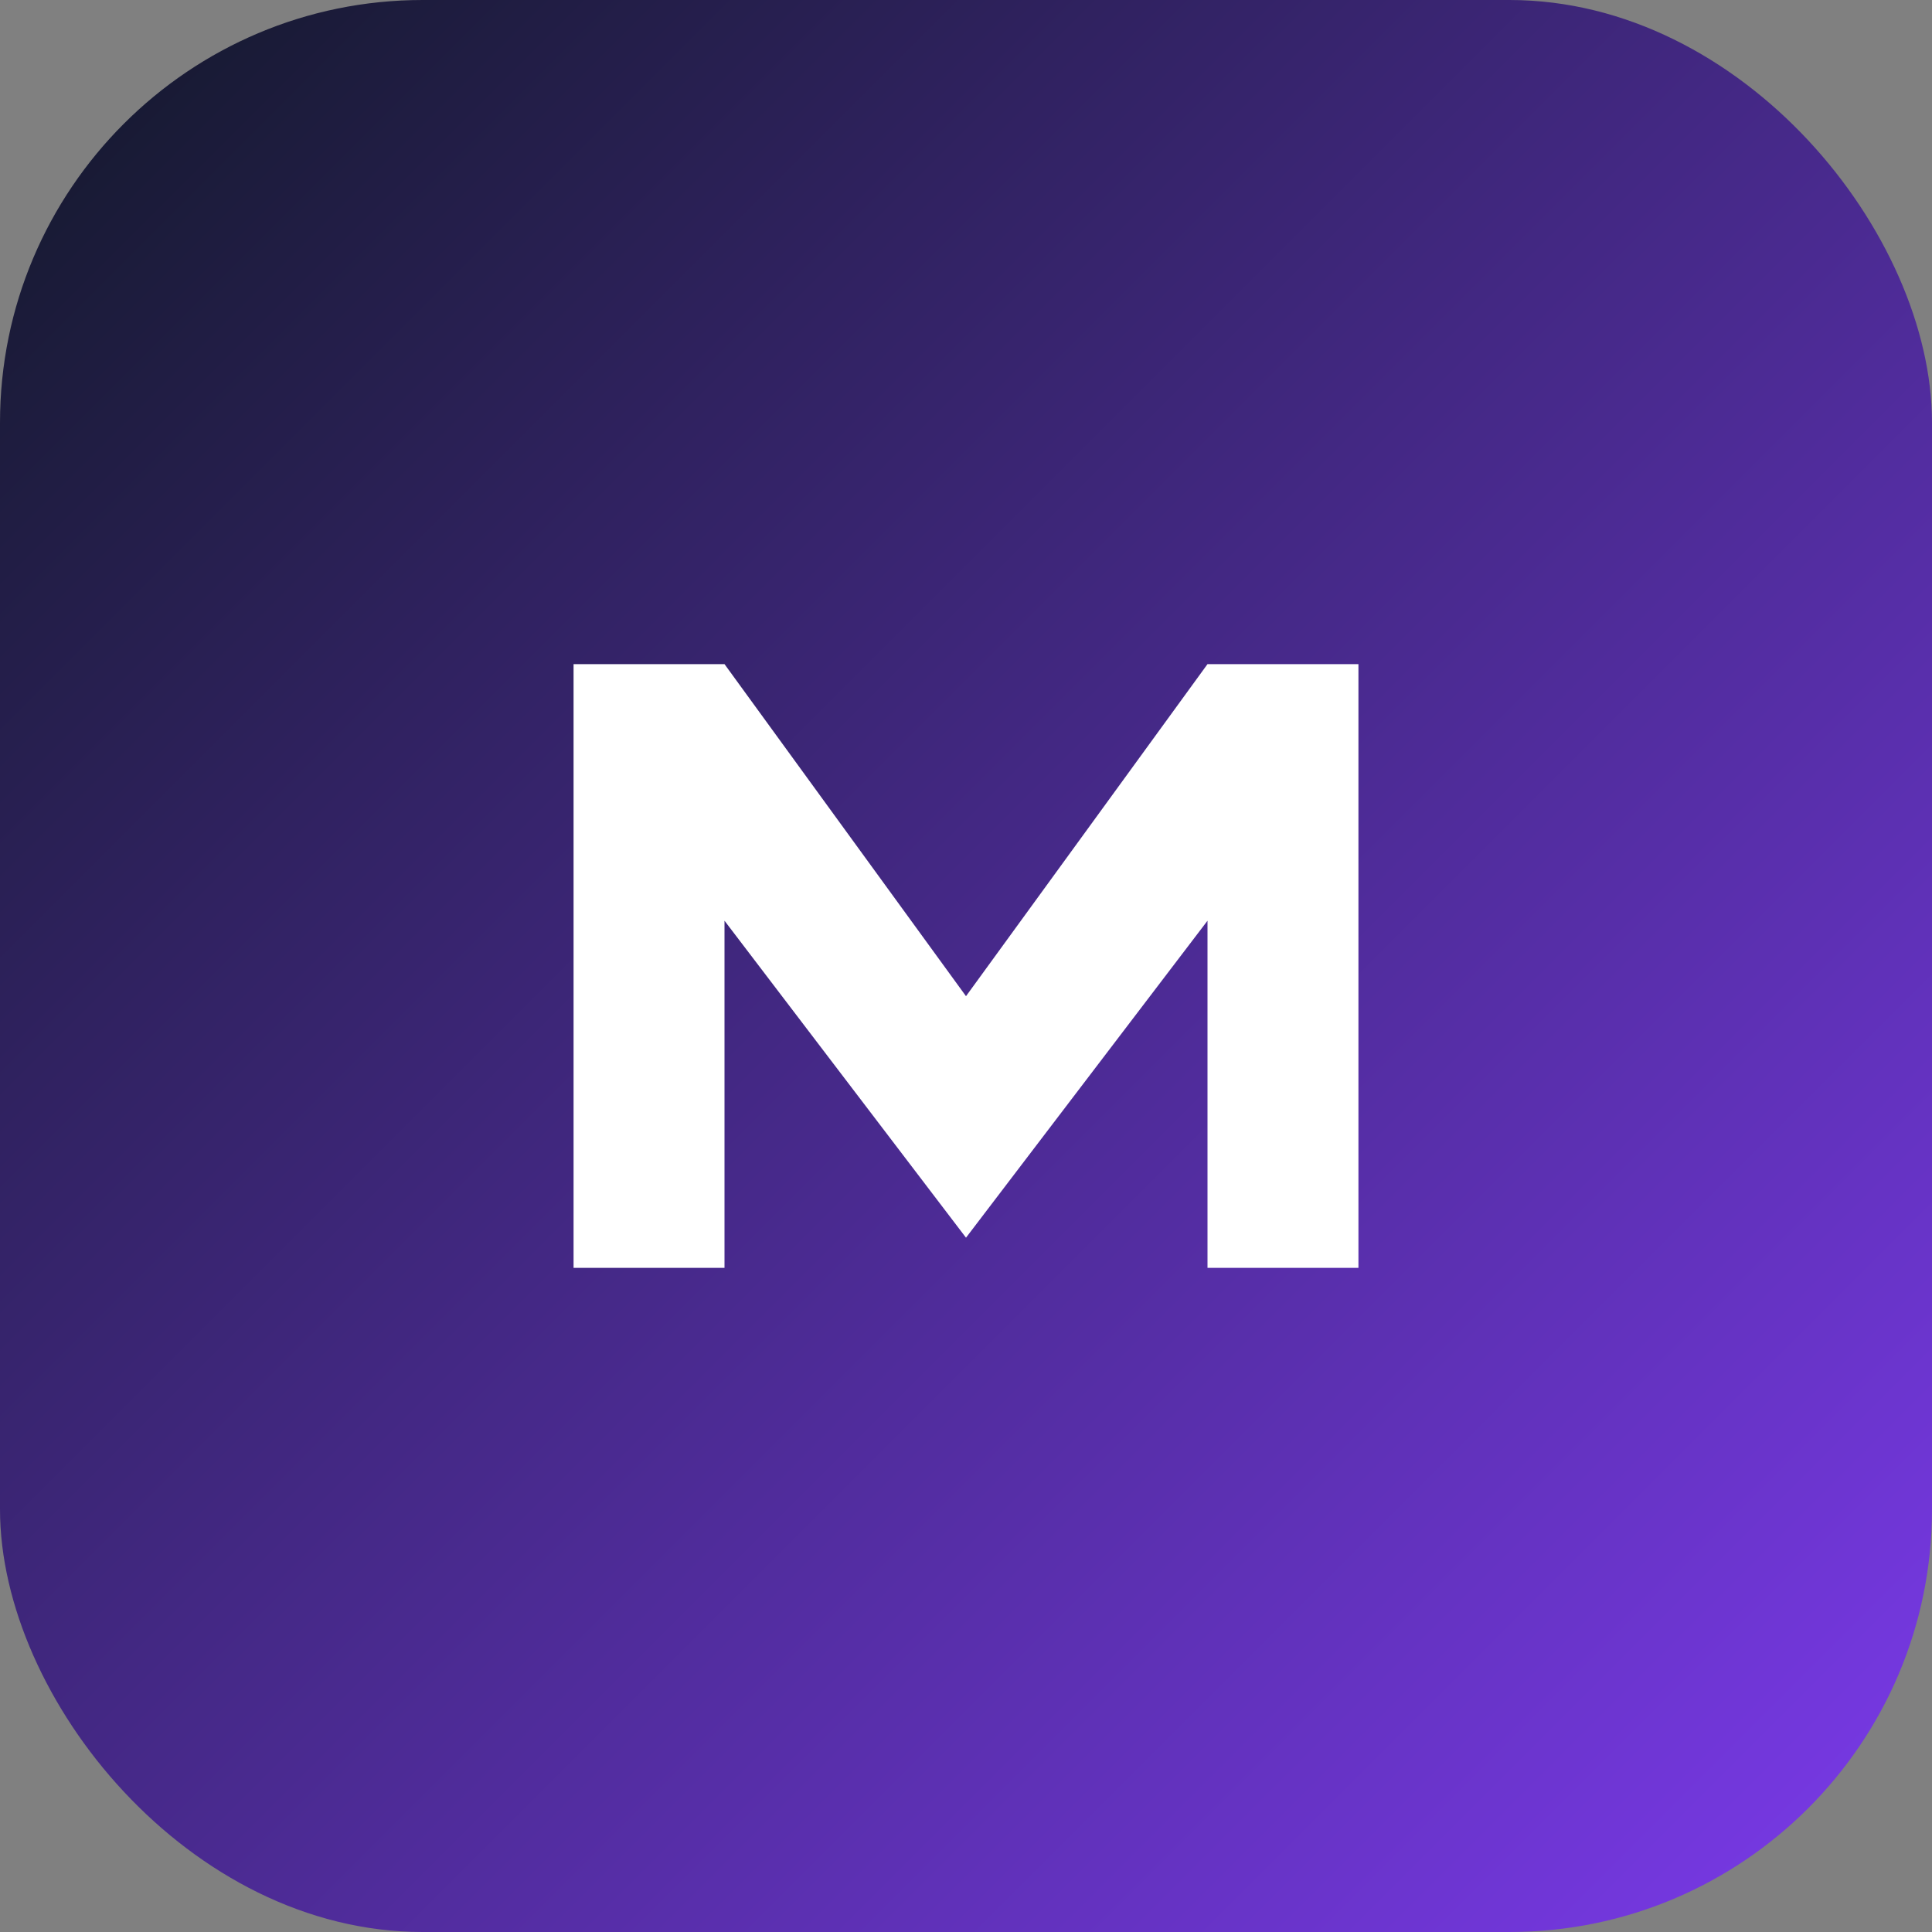
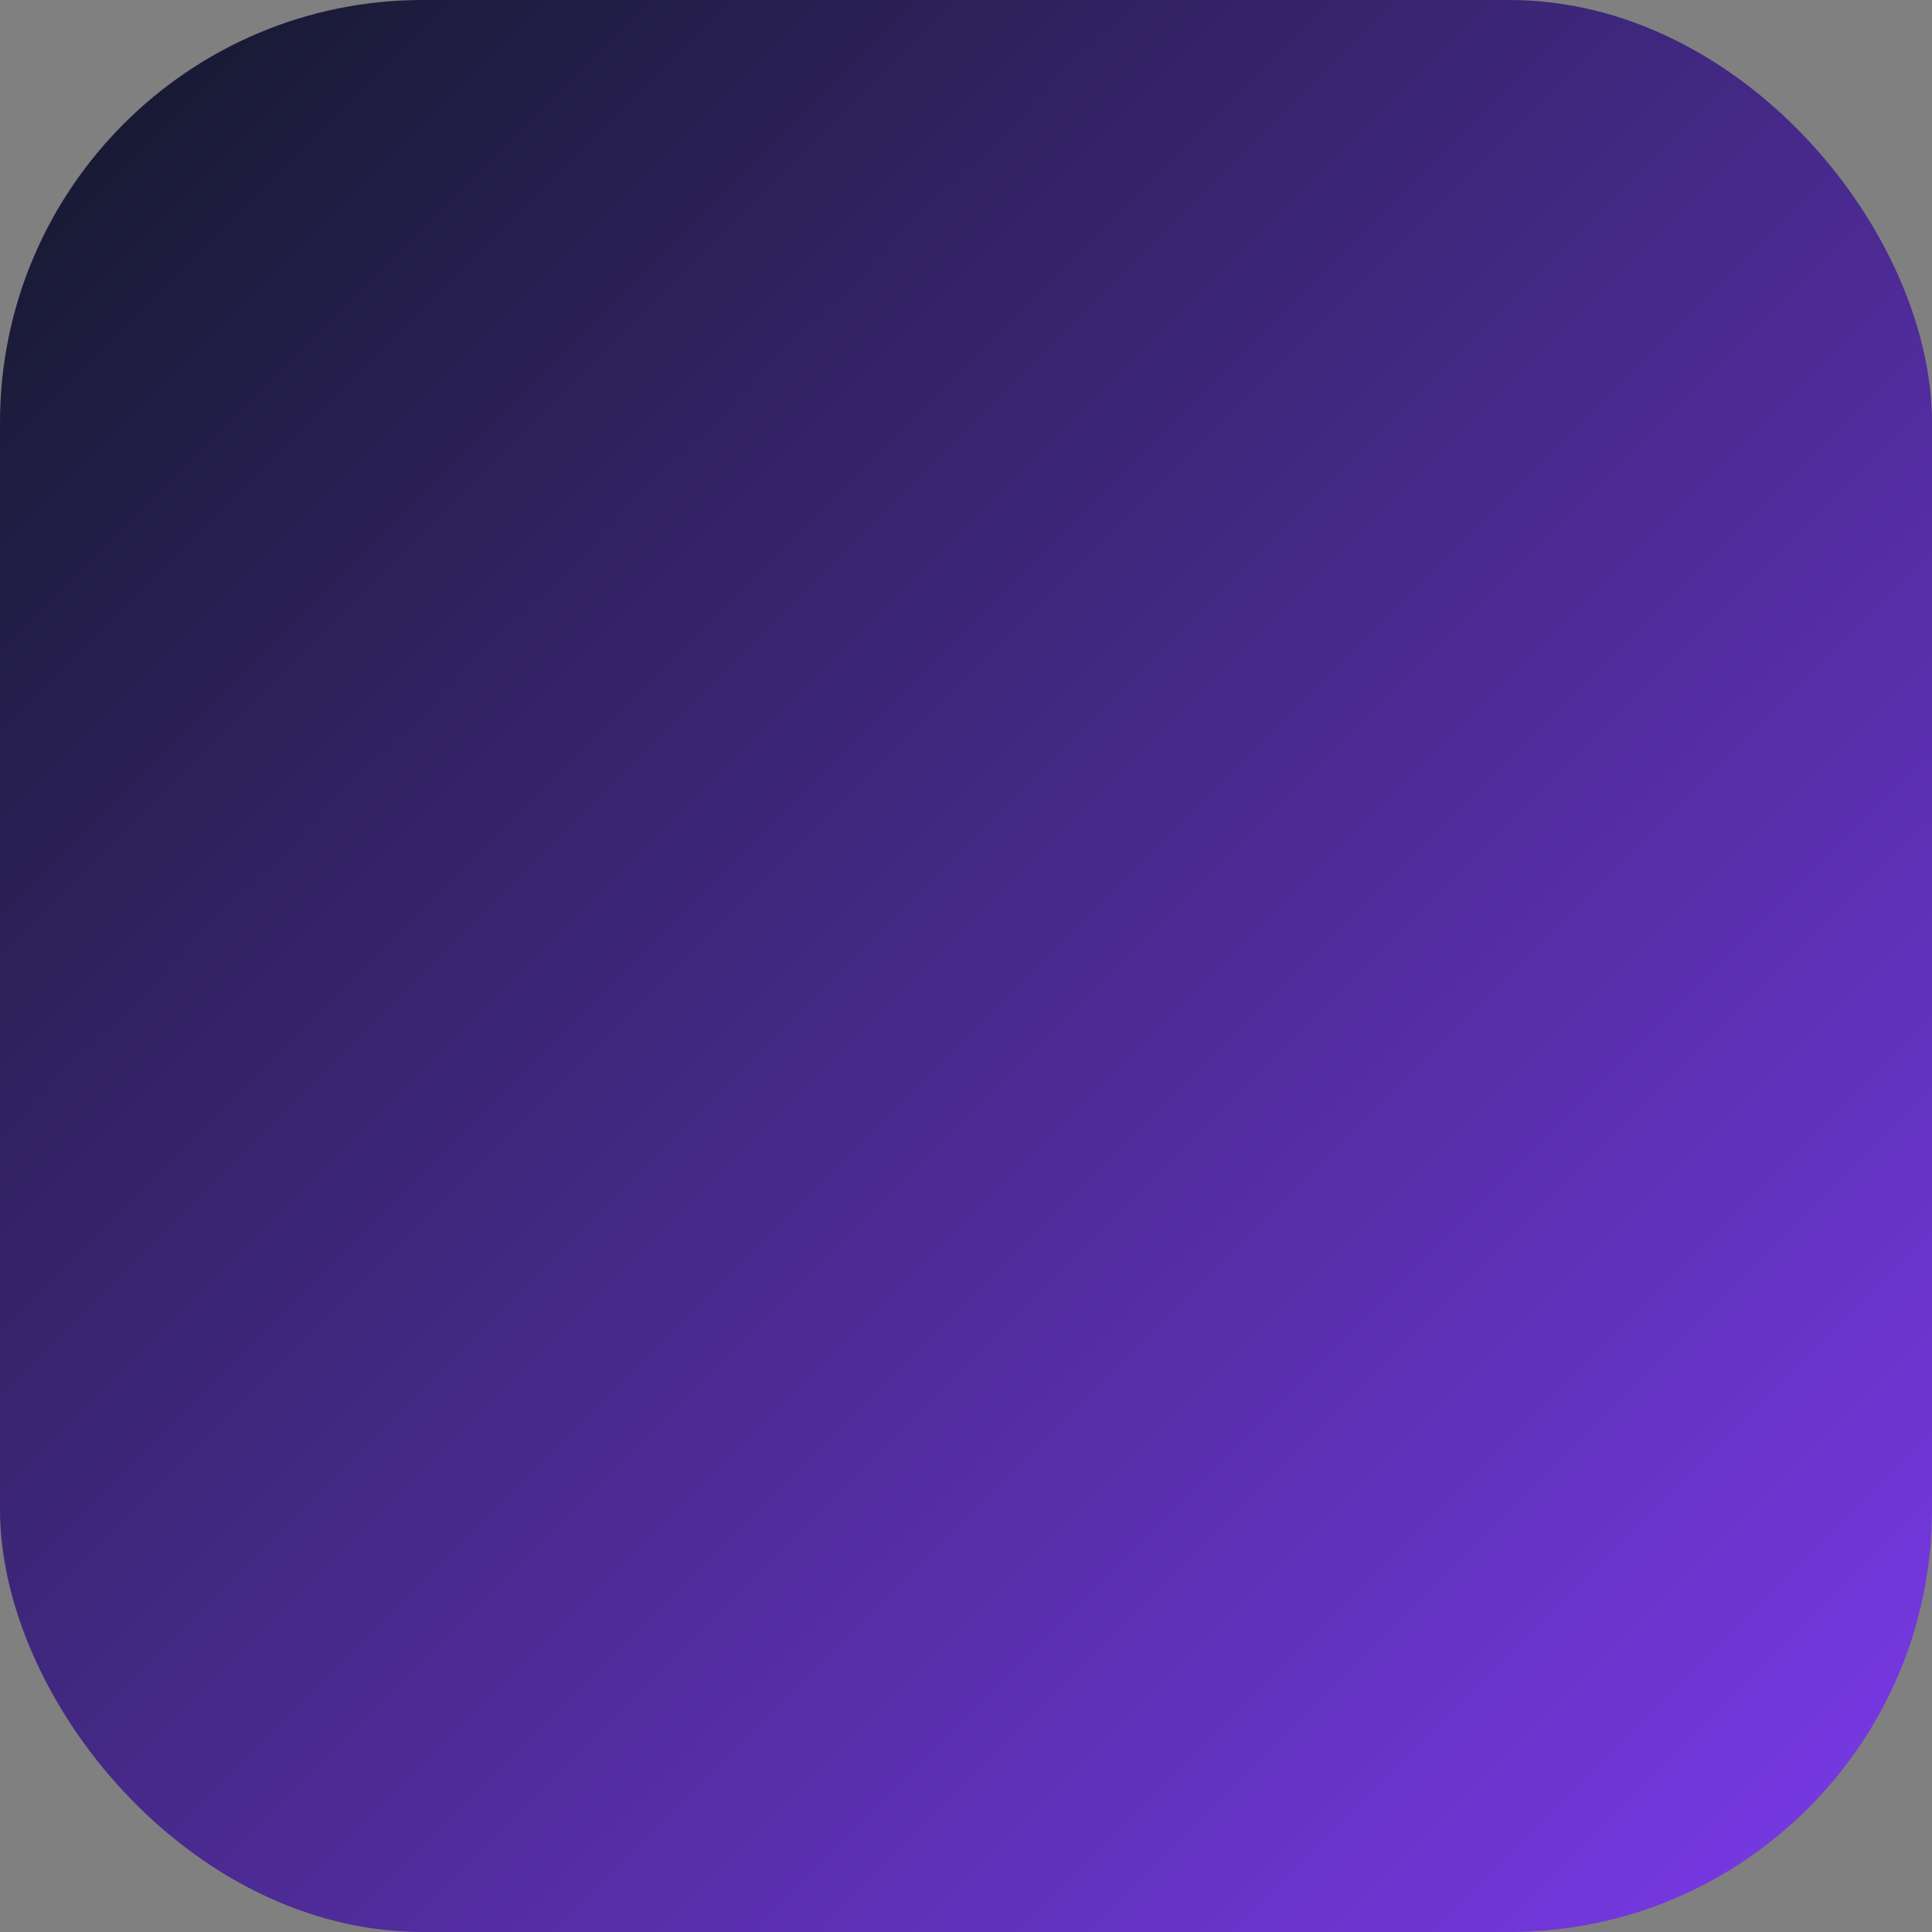
<svg xmlns="http://www.w3.org/2000/svg" viewBox="0 0 128 128">
  <rect x="0" y="0" width="128" height="128" fill="#808080" stroke="none" />
  <defs>
    <linearGradient id="g" x1="0" y1="0" x2="1" y2="1">
      <stop offset="0" stop-color="#111827" />
      <stop offset="1" stop-color="#7c3aed" />
    </linearGradient>
  </defs>
  <rect width="128" height="128" rx="28" fill="url(#g)" />
-   <path d="M38 84V44h10l16 22 16-22h10v40H80V61L64 82 48 61v23H38z" fill="#fff" />
</svg>